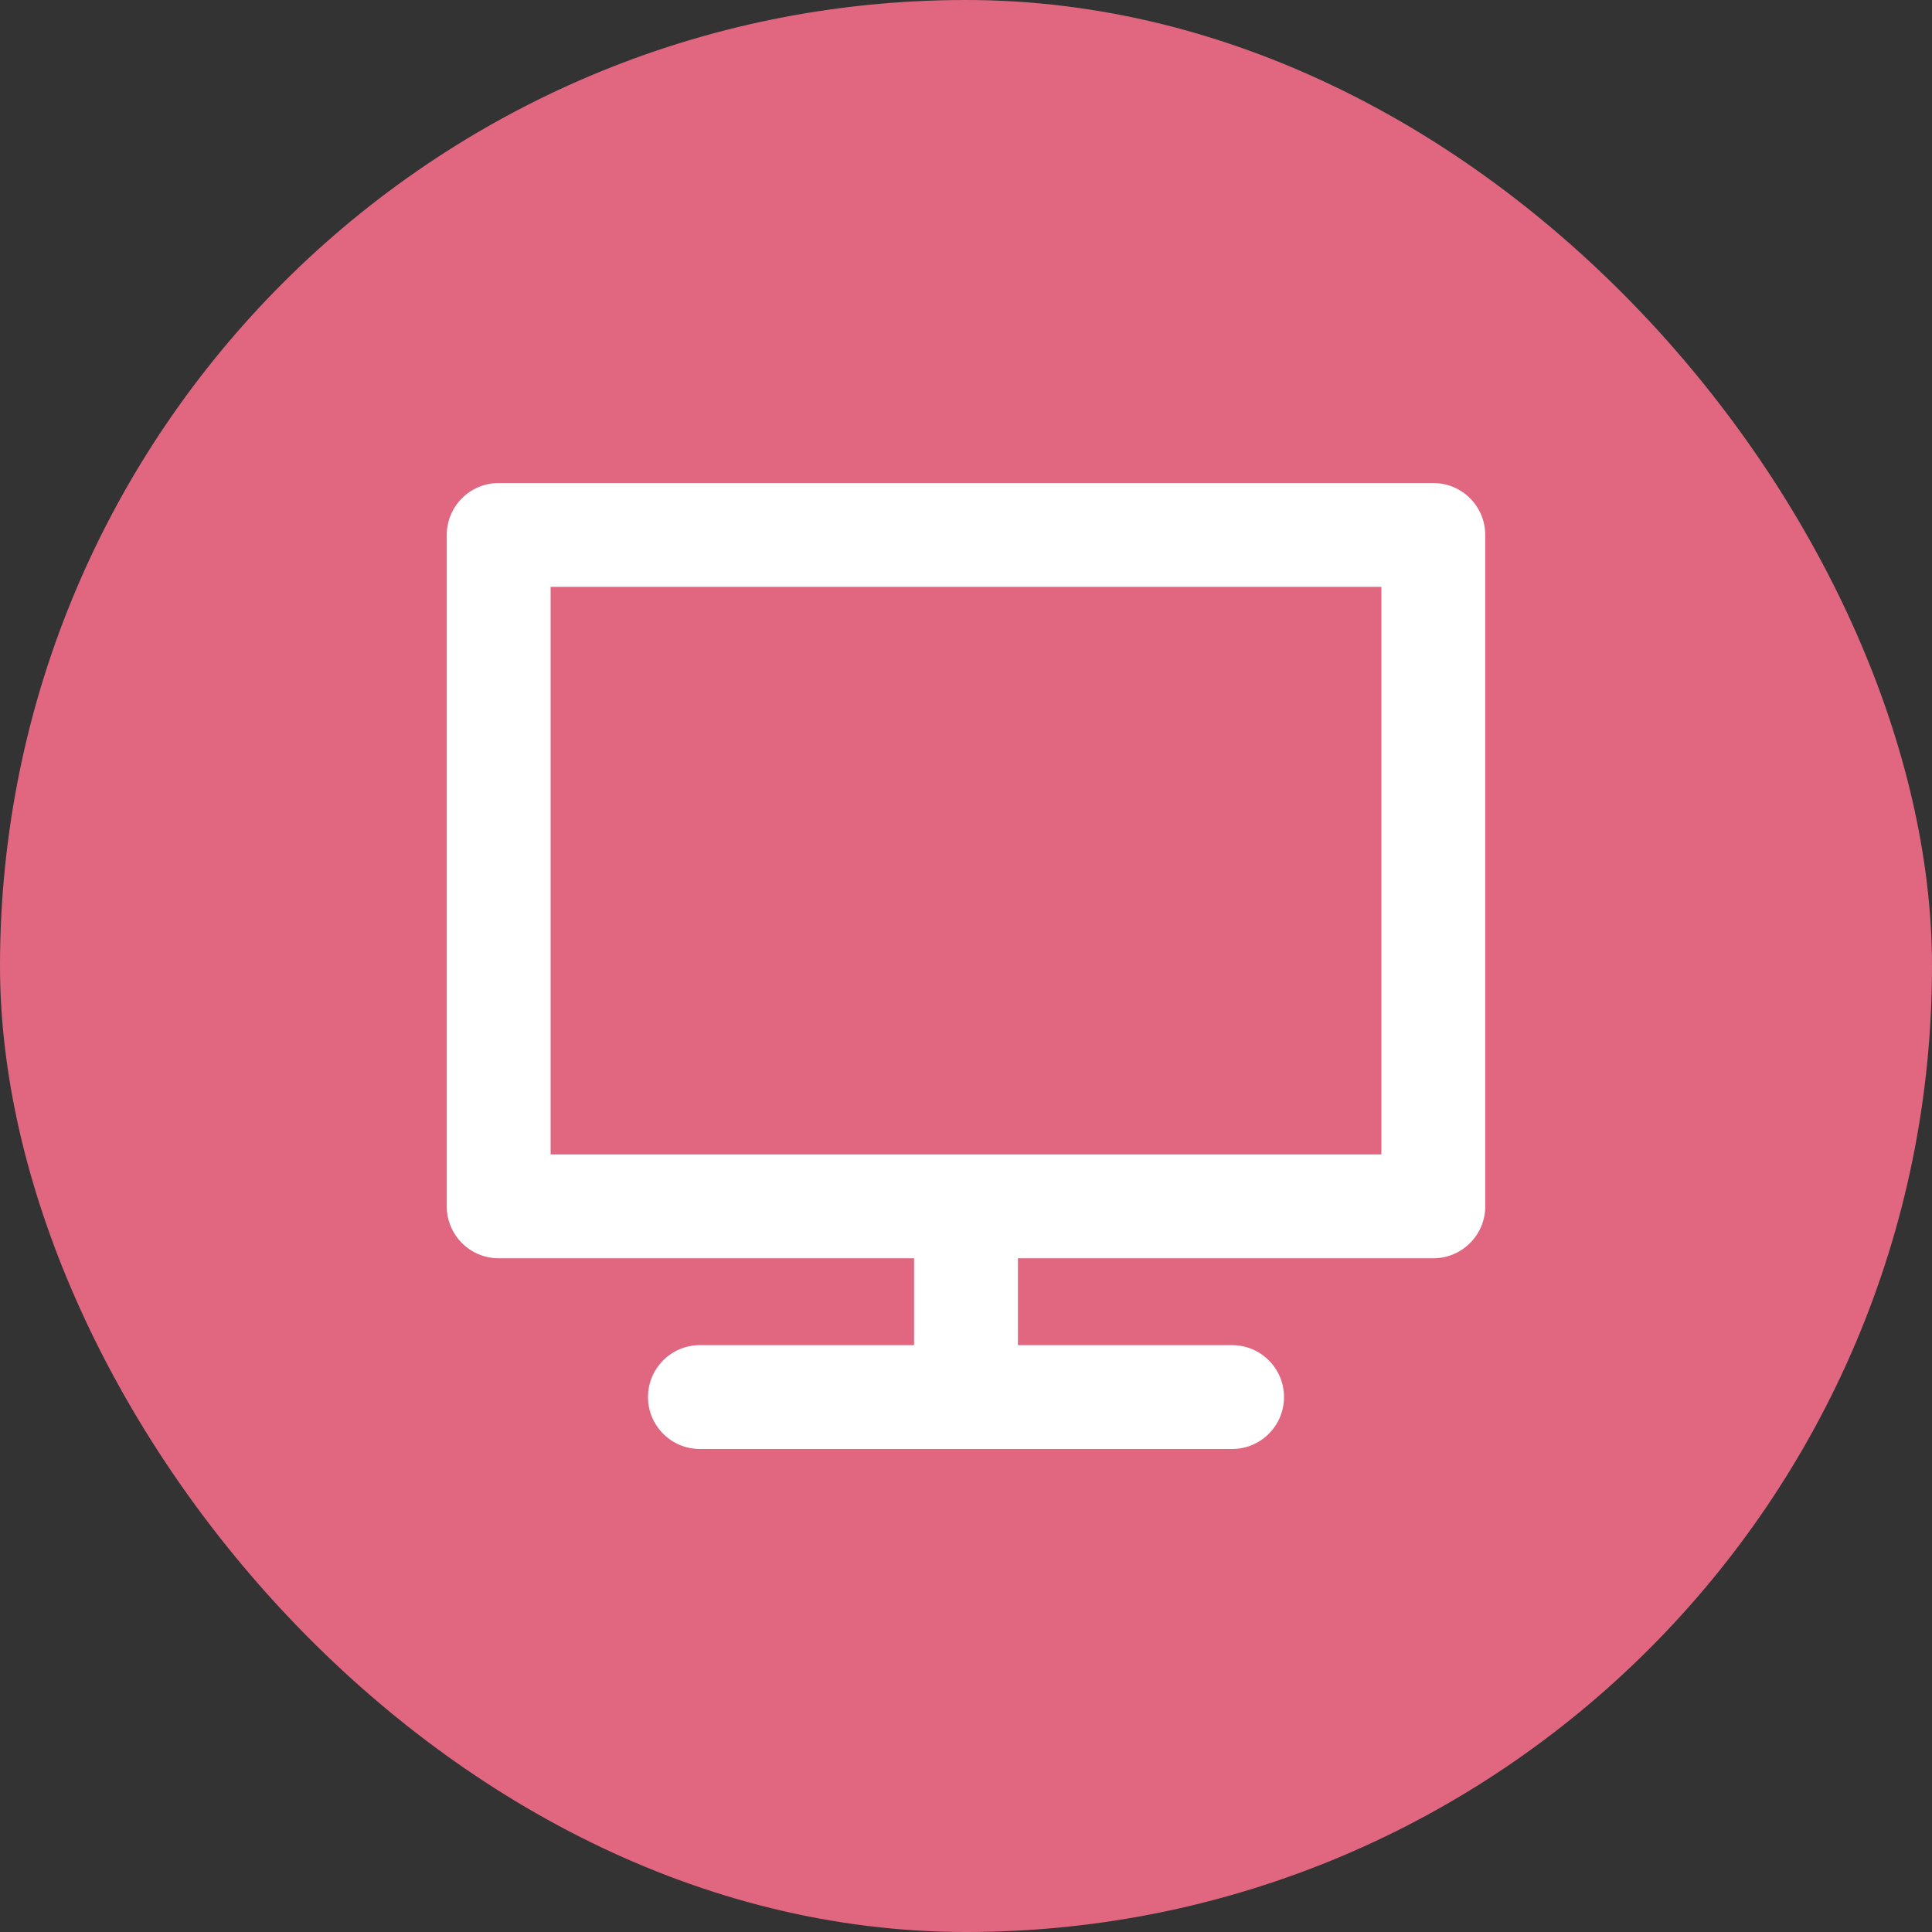
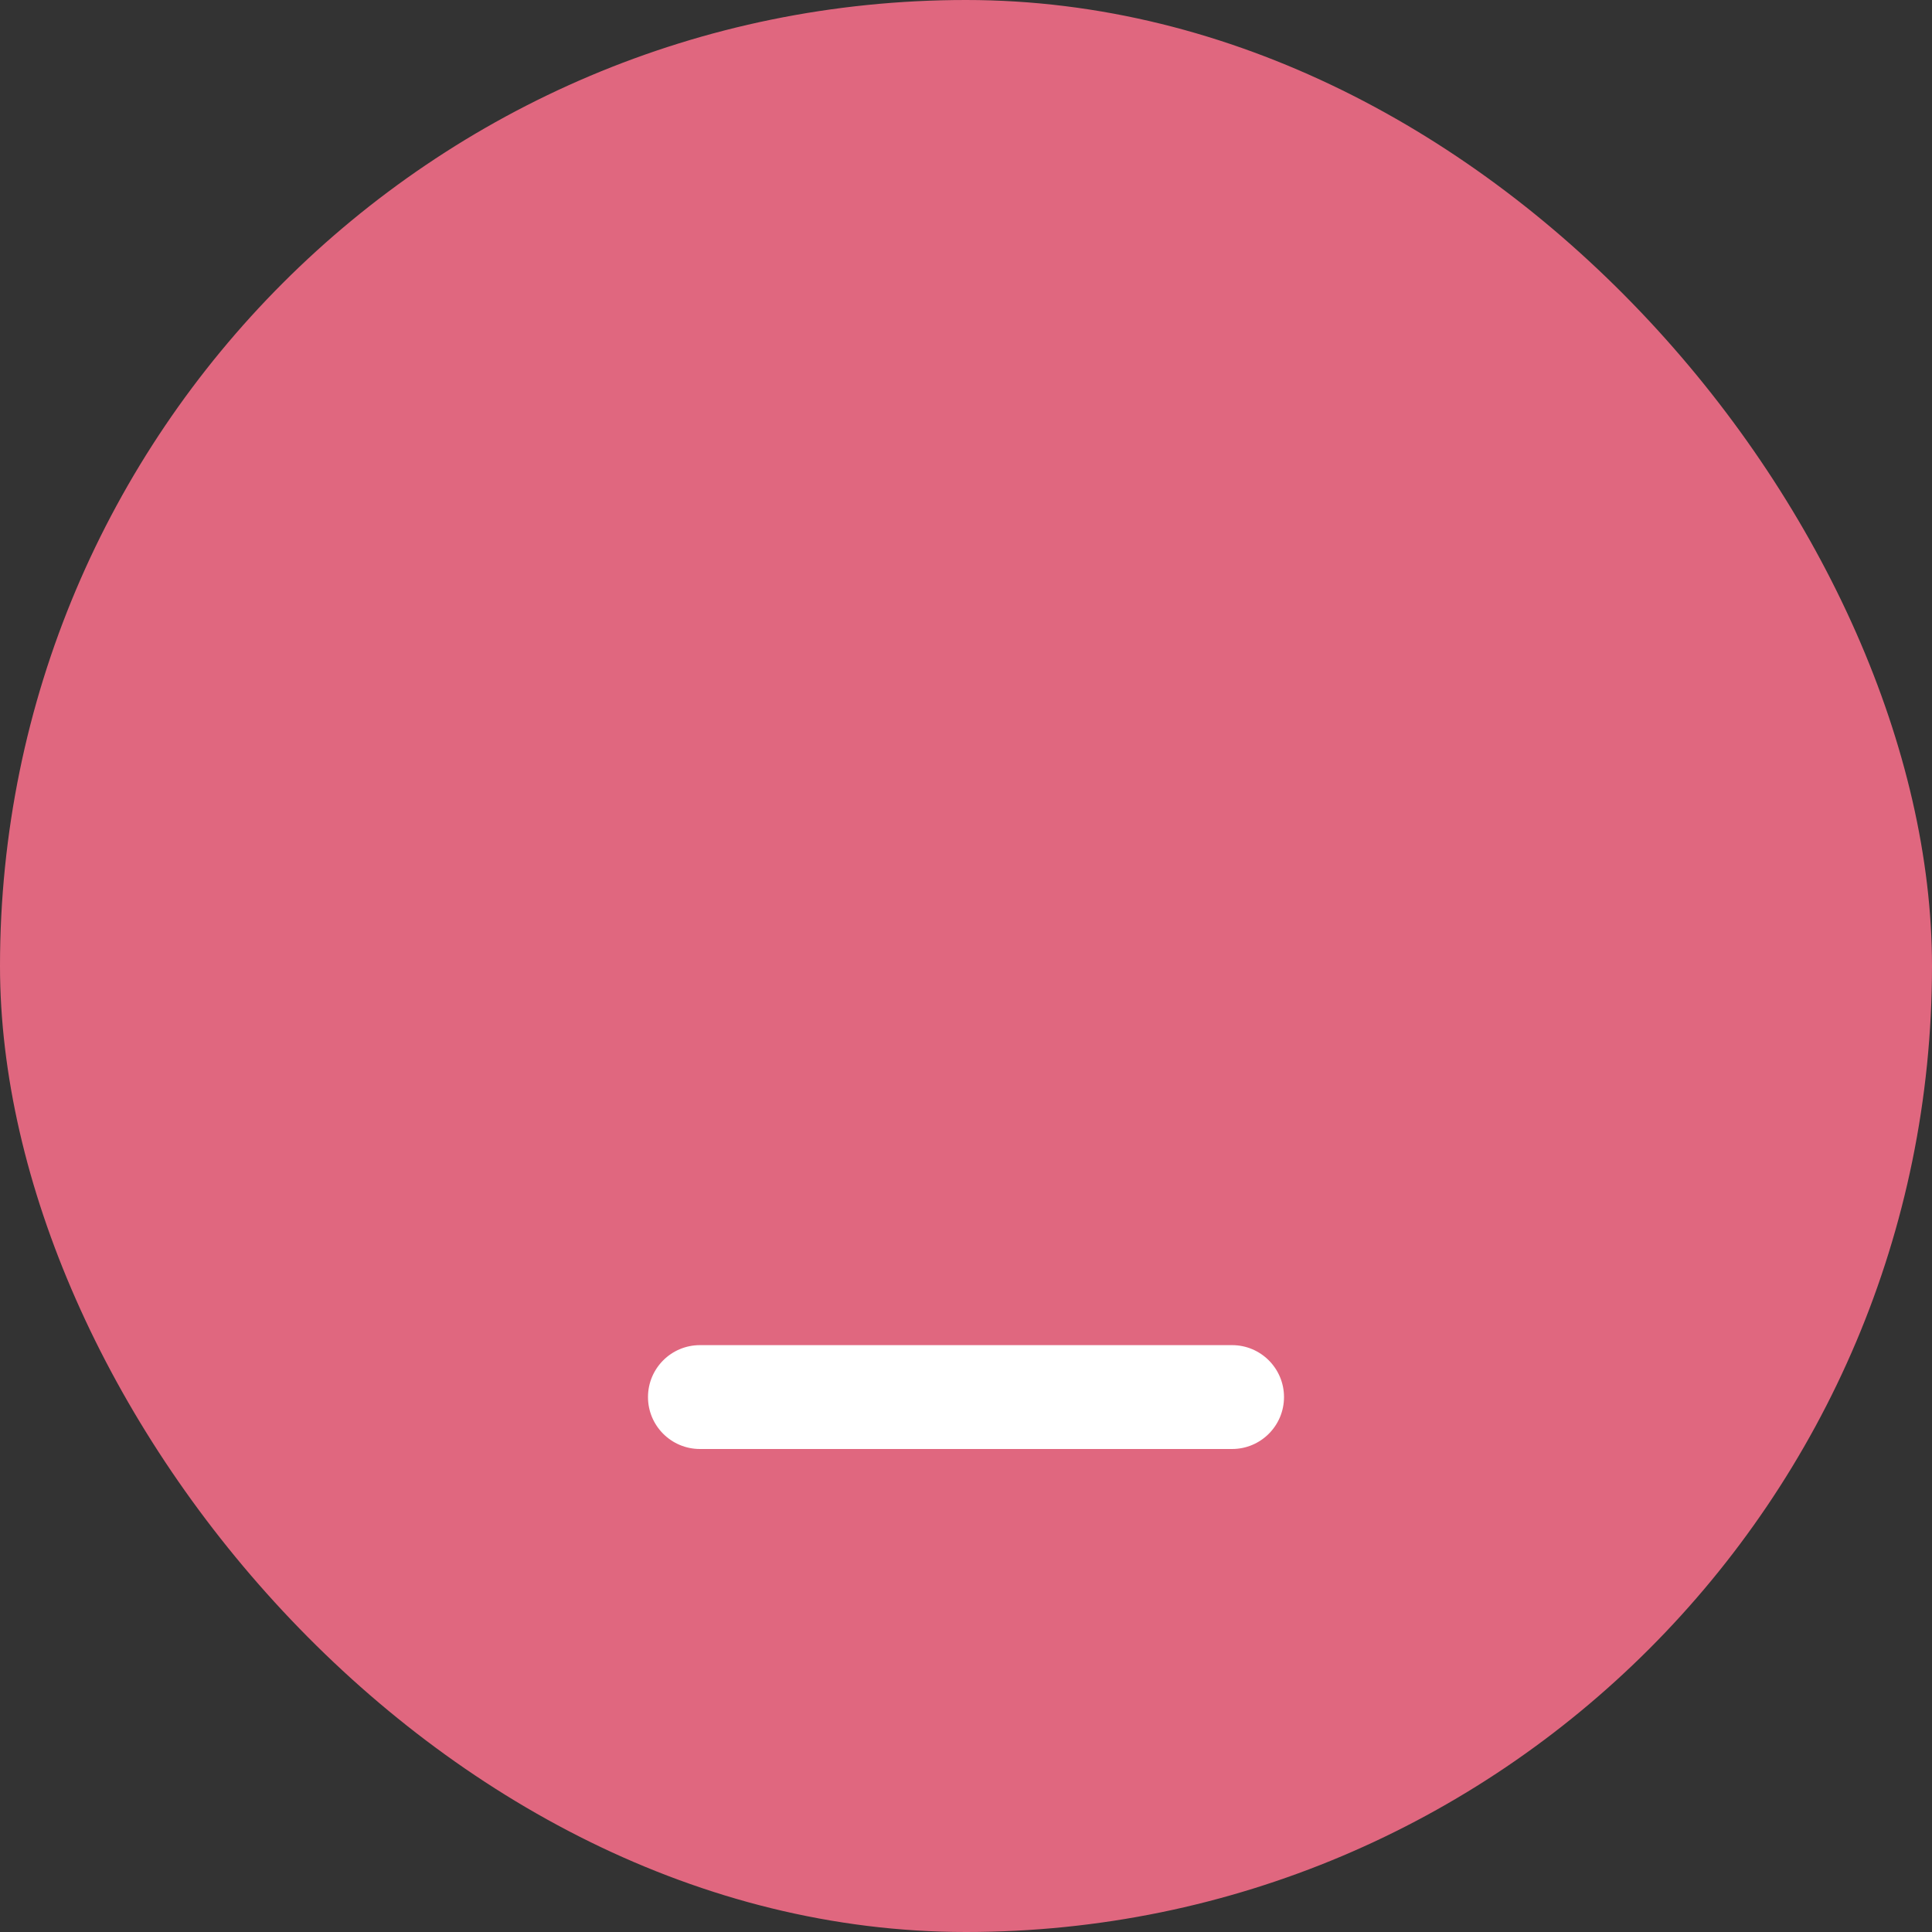
<svg xmlns="http://www.w3.org/2000/svg" id="_レイヤー_2" data-name="レイヤー 2" viewBox="0 0 500 500">
  <rect x="0" y="0" width="500" height="500" fill="#333333" stroke="none" />
  <defs>
    <style>
      .cls-1 {
        fill: #e0677f;
      }

      .cls-1, .cls-2 {
        stroke-width: 0px;
      }

      .cls-2 {
        fill: #fff;
      }
    </style>
  </defs>
  <rect class="cls-1" x="0" y="0" width="500" height="500" rx="250" ry="250" />
  <g>
-     <path class="cls-2" d="M370.94,325.64h-241.88c-7.42,0-13.44-6.02-13.44-13.44v-173.75c0-7.42,6.02-13.44,13.44-13.44h241.88c7.42,0,13.44,6.02,13.44,13.44v173.75c0,7.42-6.02,13.44-13.44,13.44ZM142.5,298.76h215v-146.88h-215v146.88Z" />
    <path class="cls-2" d="M318.86,375h-137.72c-7.42,0-13.44-6.02-13.44-13.44s6.02-13.44,13.44-13.44h137.72c7.42,0,13.44,6.02,13.44,13.44s-6.02,13.44-13.44,13.44Z" />
-     <path class="cls-2" d="M250,375c-7.42,0-13.44-6.02-13.44-13.44v-47.39c0-7.42,6.02-13.44,13.44-13.44s13.44,6.02,13.44,13.44v47.39c0,7.42-6.02,13.44-13.44,13.44Z" />
  </g>
</svg>